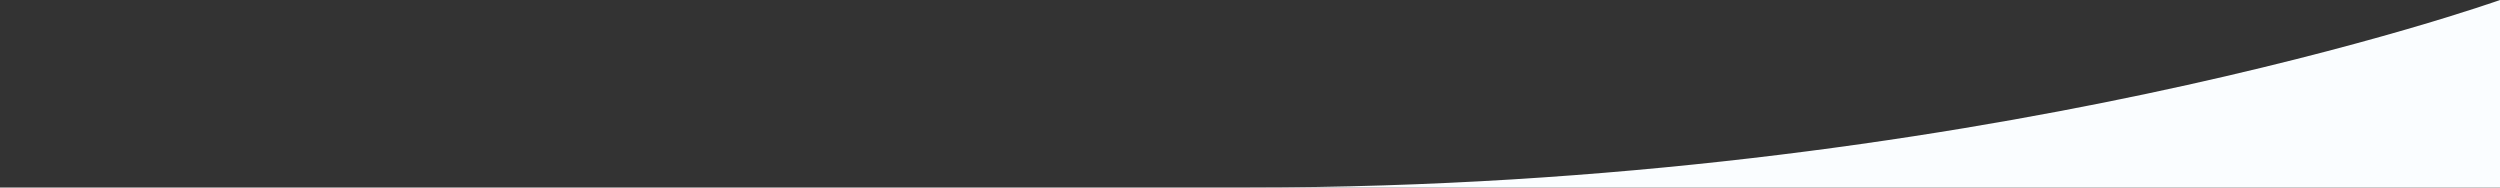
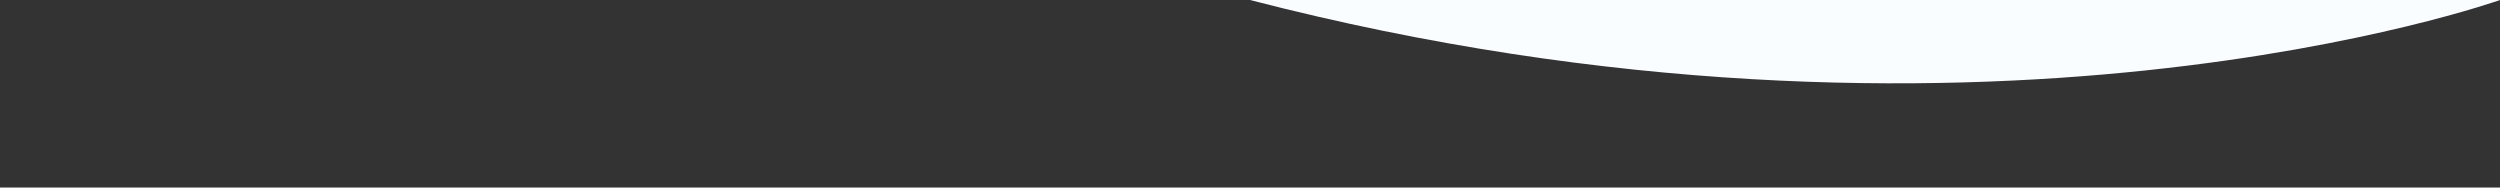
<svg xmlns="http://www.w3.org/2000/svg" width="100%" height="100%" preserveAspectRatio="none" viewBox="0 0 1280 96" fill="none">
  <rect x="0" y="0" width="1280" height="96" fill="#333333" stroke="none" />
-   <path d="M1280 0V96H640C1011 96 1280 0 1280 0Z" fill="#FAFDFF" />
+   <path d="M1280 0H640C1011 96 1280 0 1280 0Z" fill="#FAFDFF" />
</svg>